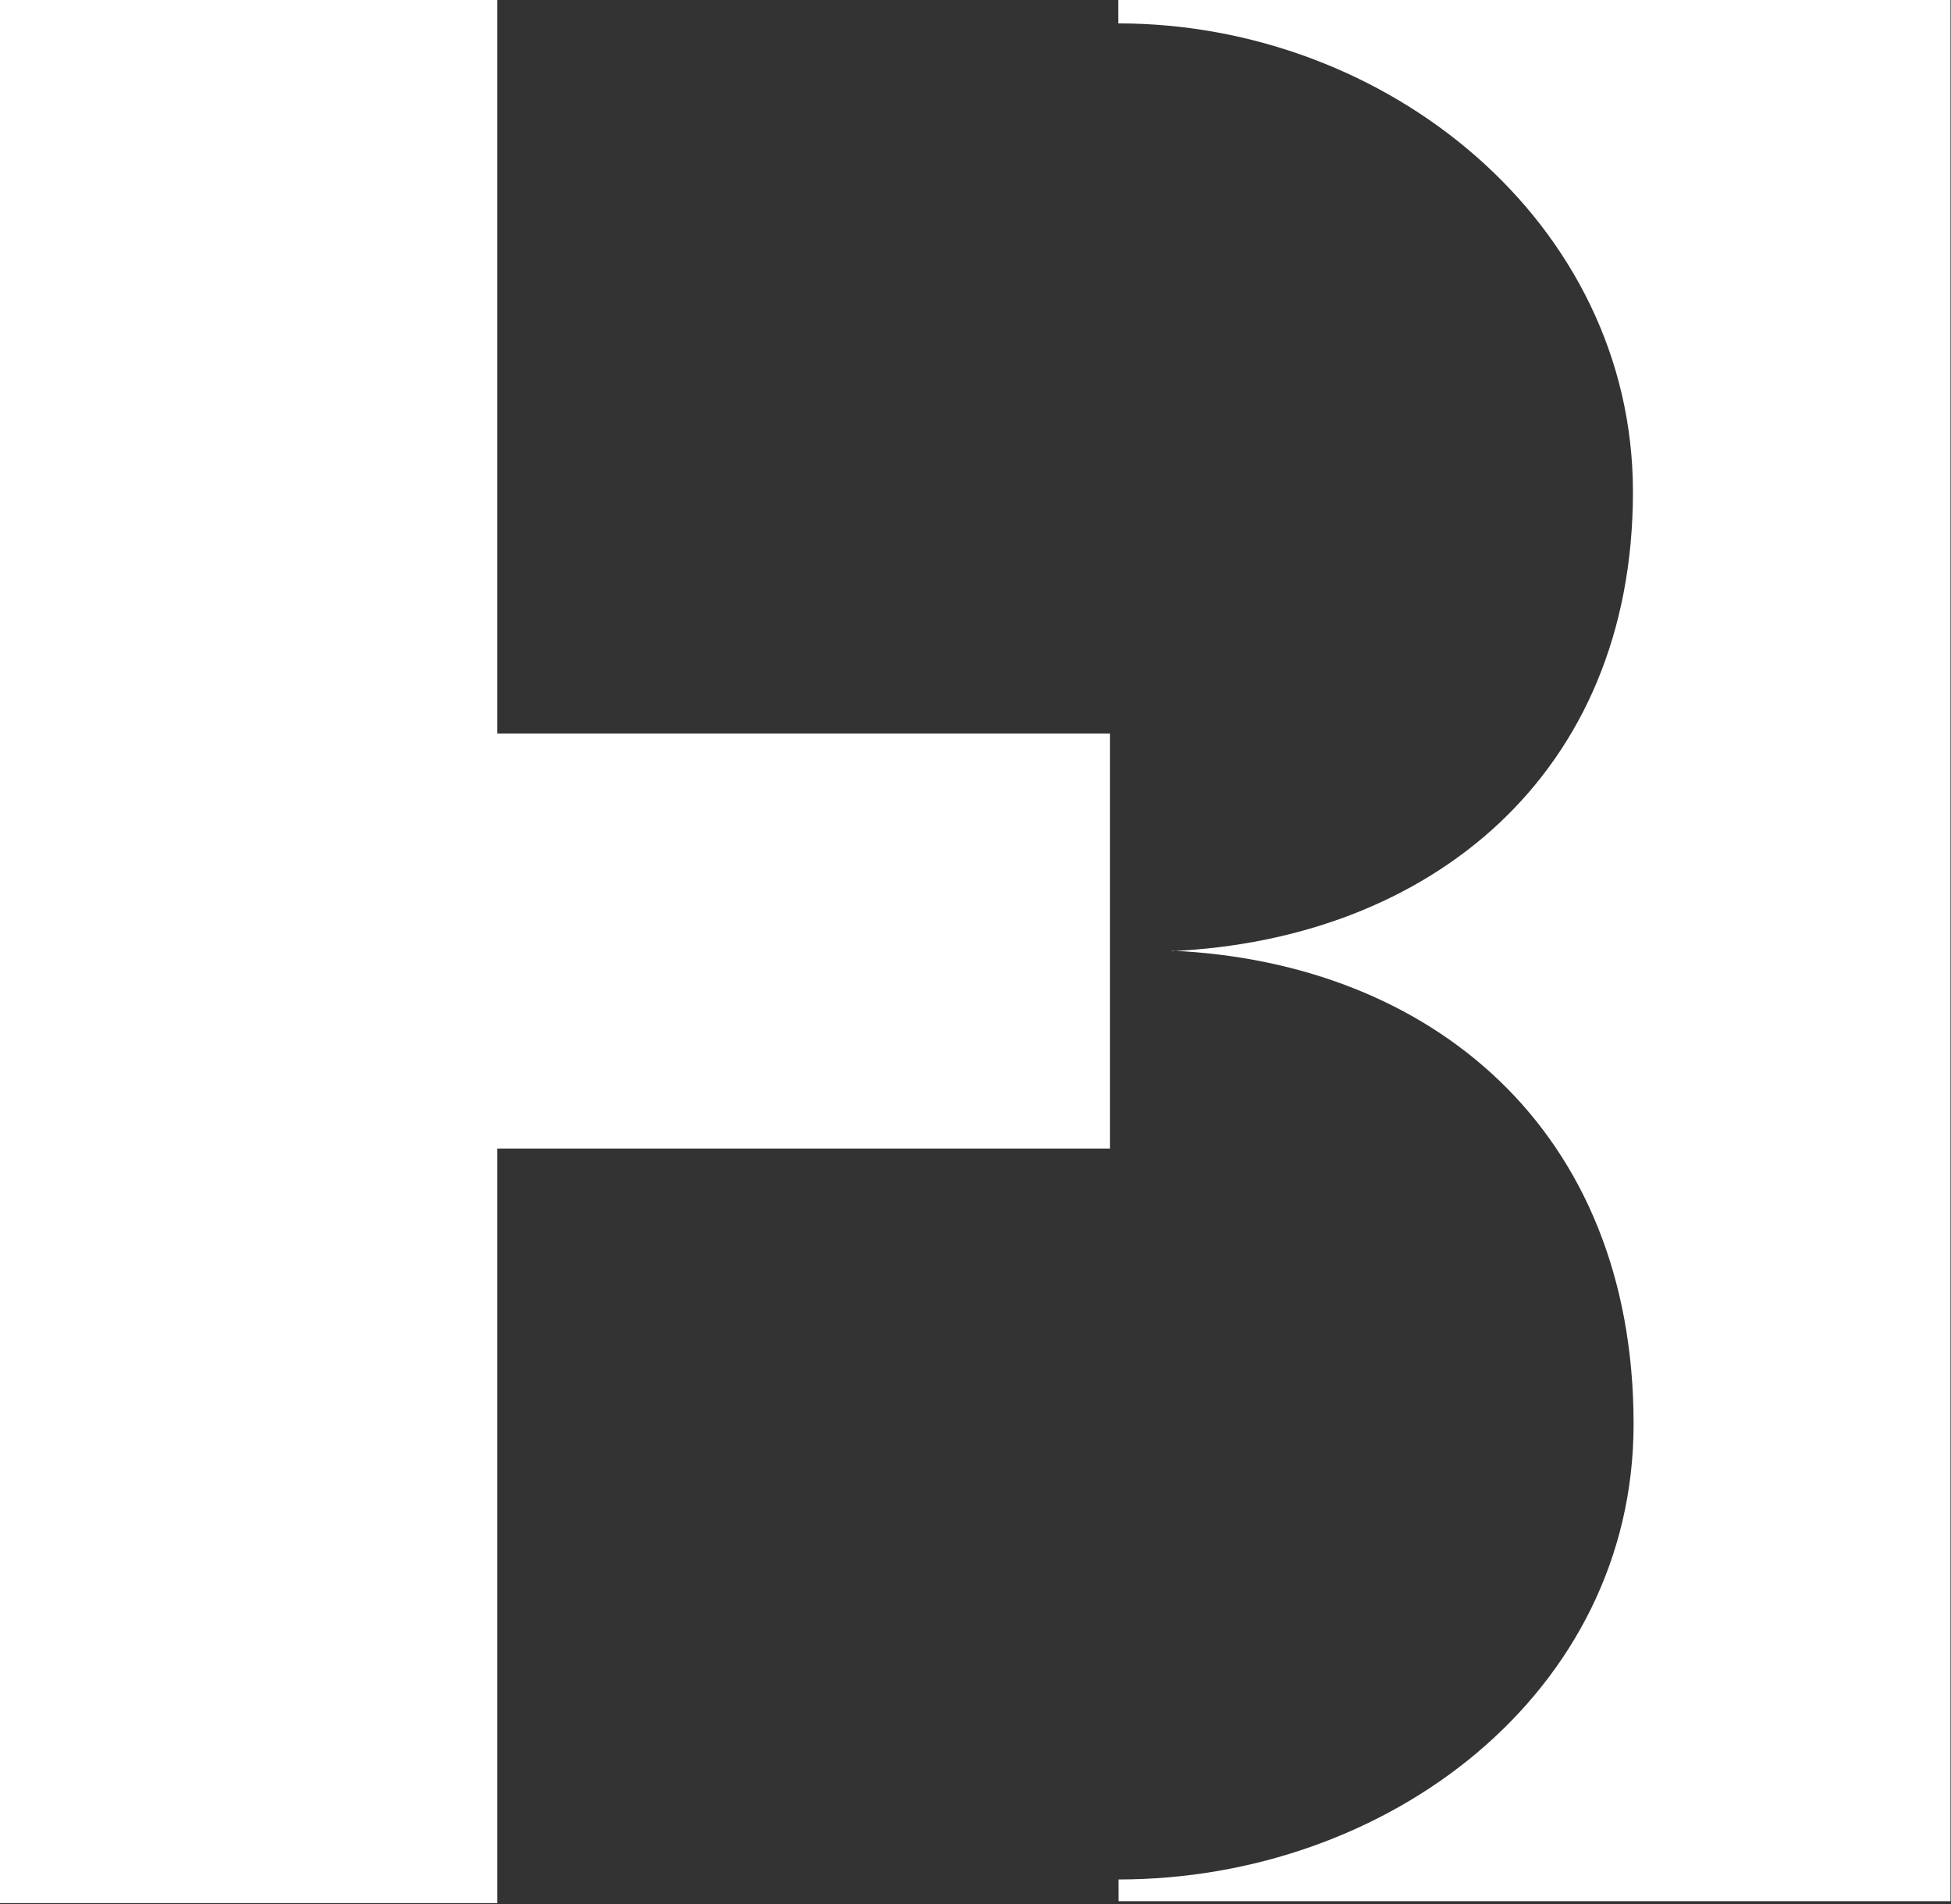
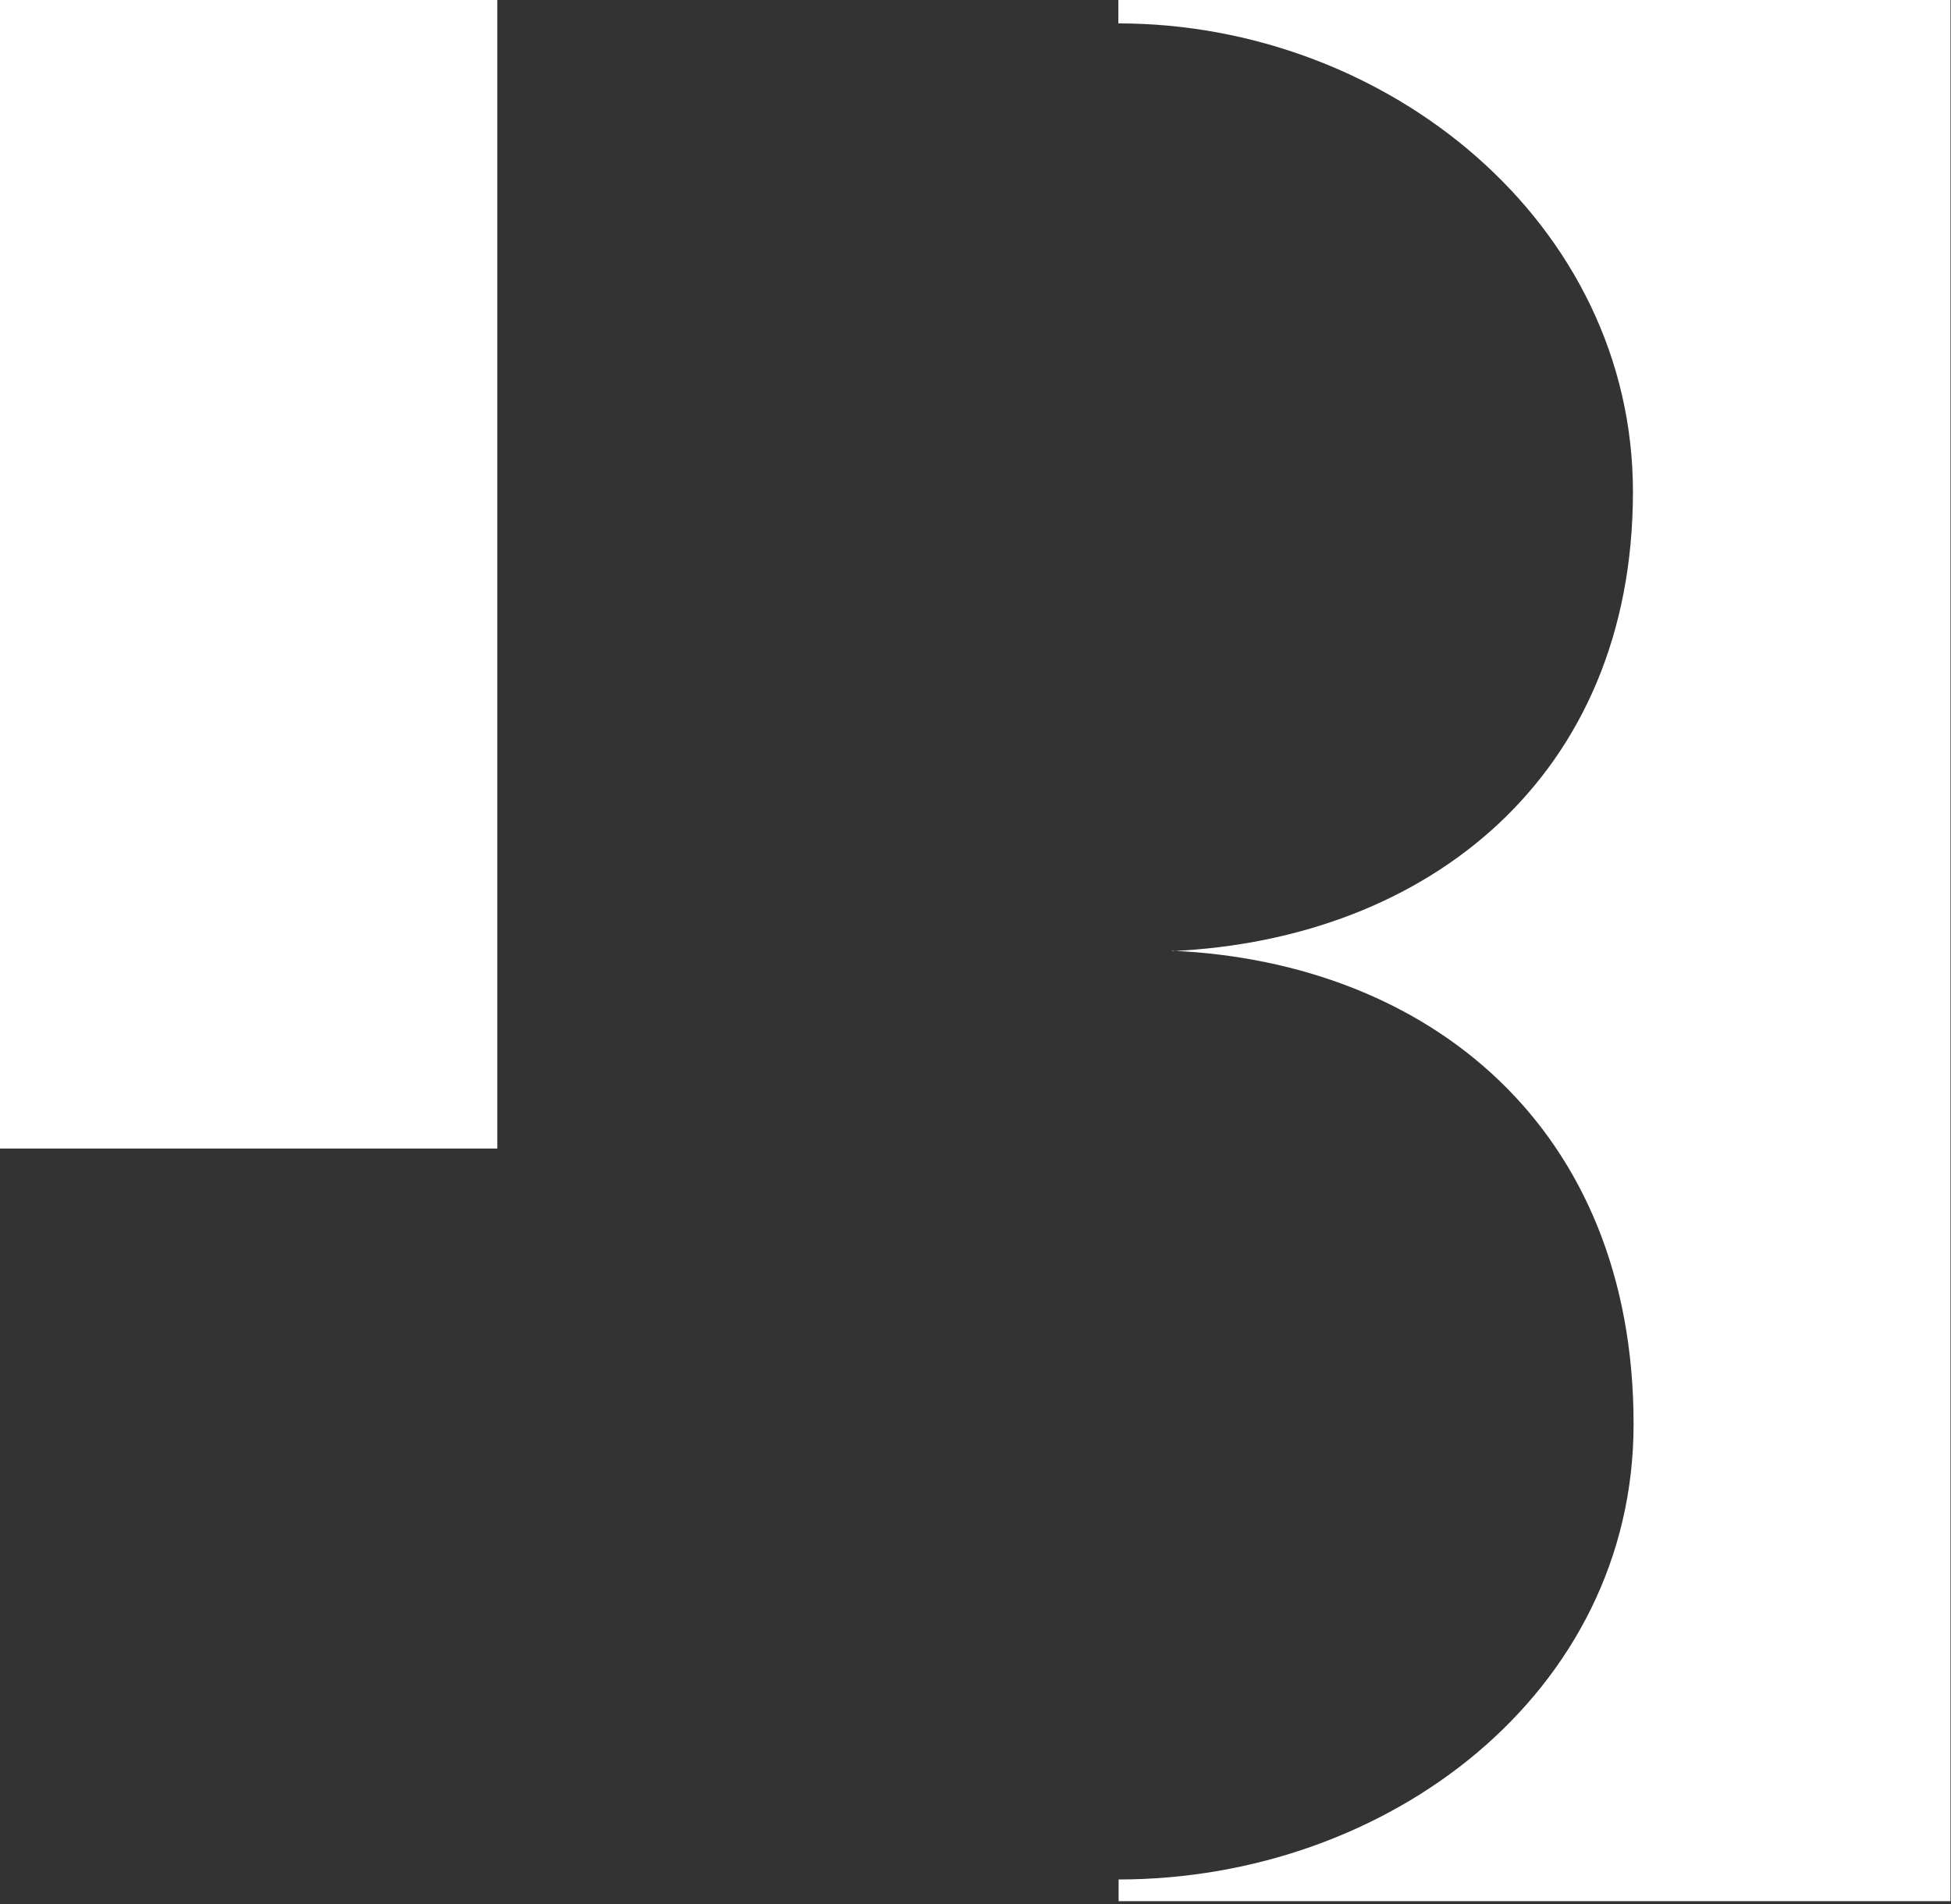
<svg xmlns="http://www.w3.org/2000/svg" version="1.2" viewBox="0 0 1501 1465" width="1501" height="1465">
  <rect x="0" y="0" width="1501" height="1465" fill="#333333" stroke="none" />
  <title>hanover_logo_white-svg</title>
  <style>
		.s0 { fill: #ffffff } 
	</style>
  <g id="Layer_2">
    <g id="Layer_1-2">
-       <path id="Layer" class="s0" d="m901.4 731.8c197.9-9 354.9-134.9 354.9-353.4 0-207-189.1-360.4-395.9-360.4v-18h640.2v732 730.8h-640v-16.7c207.1 0 396.2-143.2 396.2-350.4 0-227.8-157-355.2-354.9-364.2m-901.9-731.5h382.6v564.4h471.3v319.3h-471.3v580.6h-382.6v-1464.3z" />
+       <path id="Layer" class="s0" d="m901.4 731.8c197.9-9 354.9-134.9 354.9-353.4 0-207-189.1-360.4-395.9-360.4v-18h640.2v732 730.8h-640v-16.7c207.1 0 396.2-143.2 396.2-350.4 0-227.8-157-355.2-354.9-364.2m-901.9-731.5h382.6v564.4v319.3h-471.3v580.6h-382.6v-1464.3z" />
    </g>
  </g>
</svg>